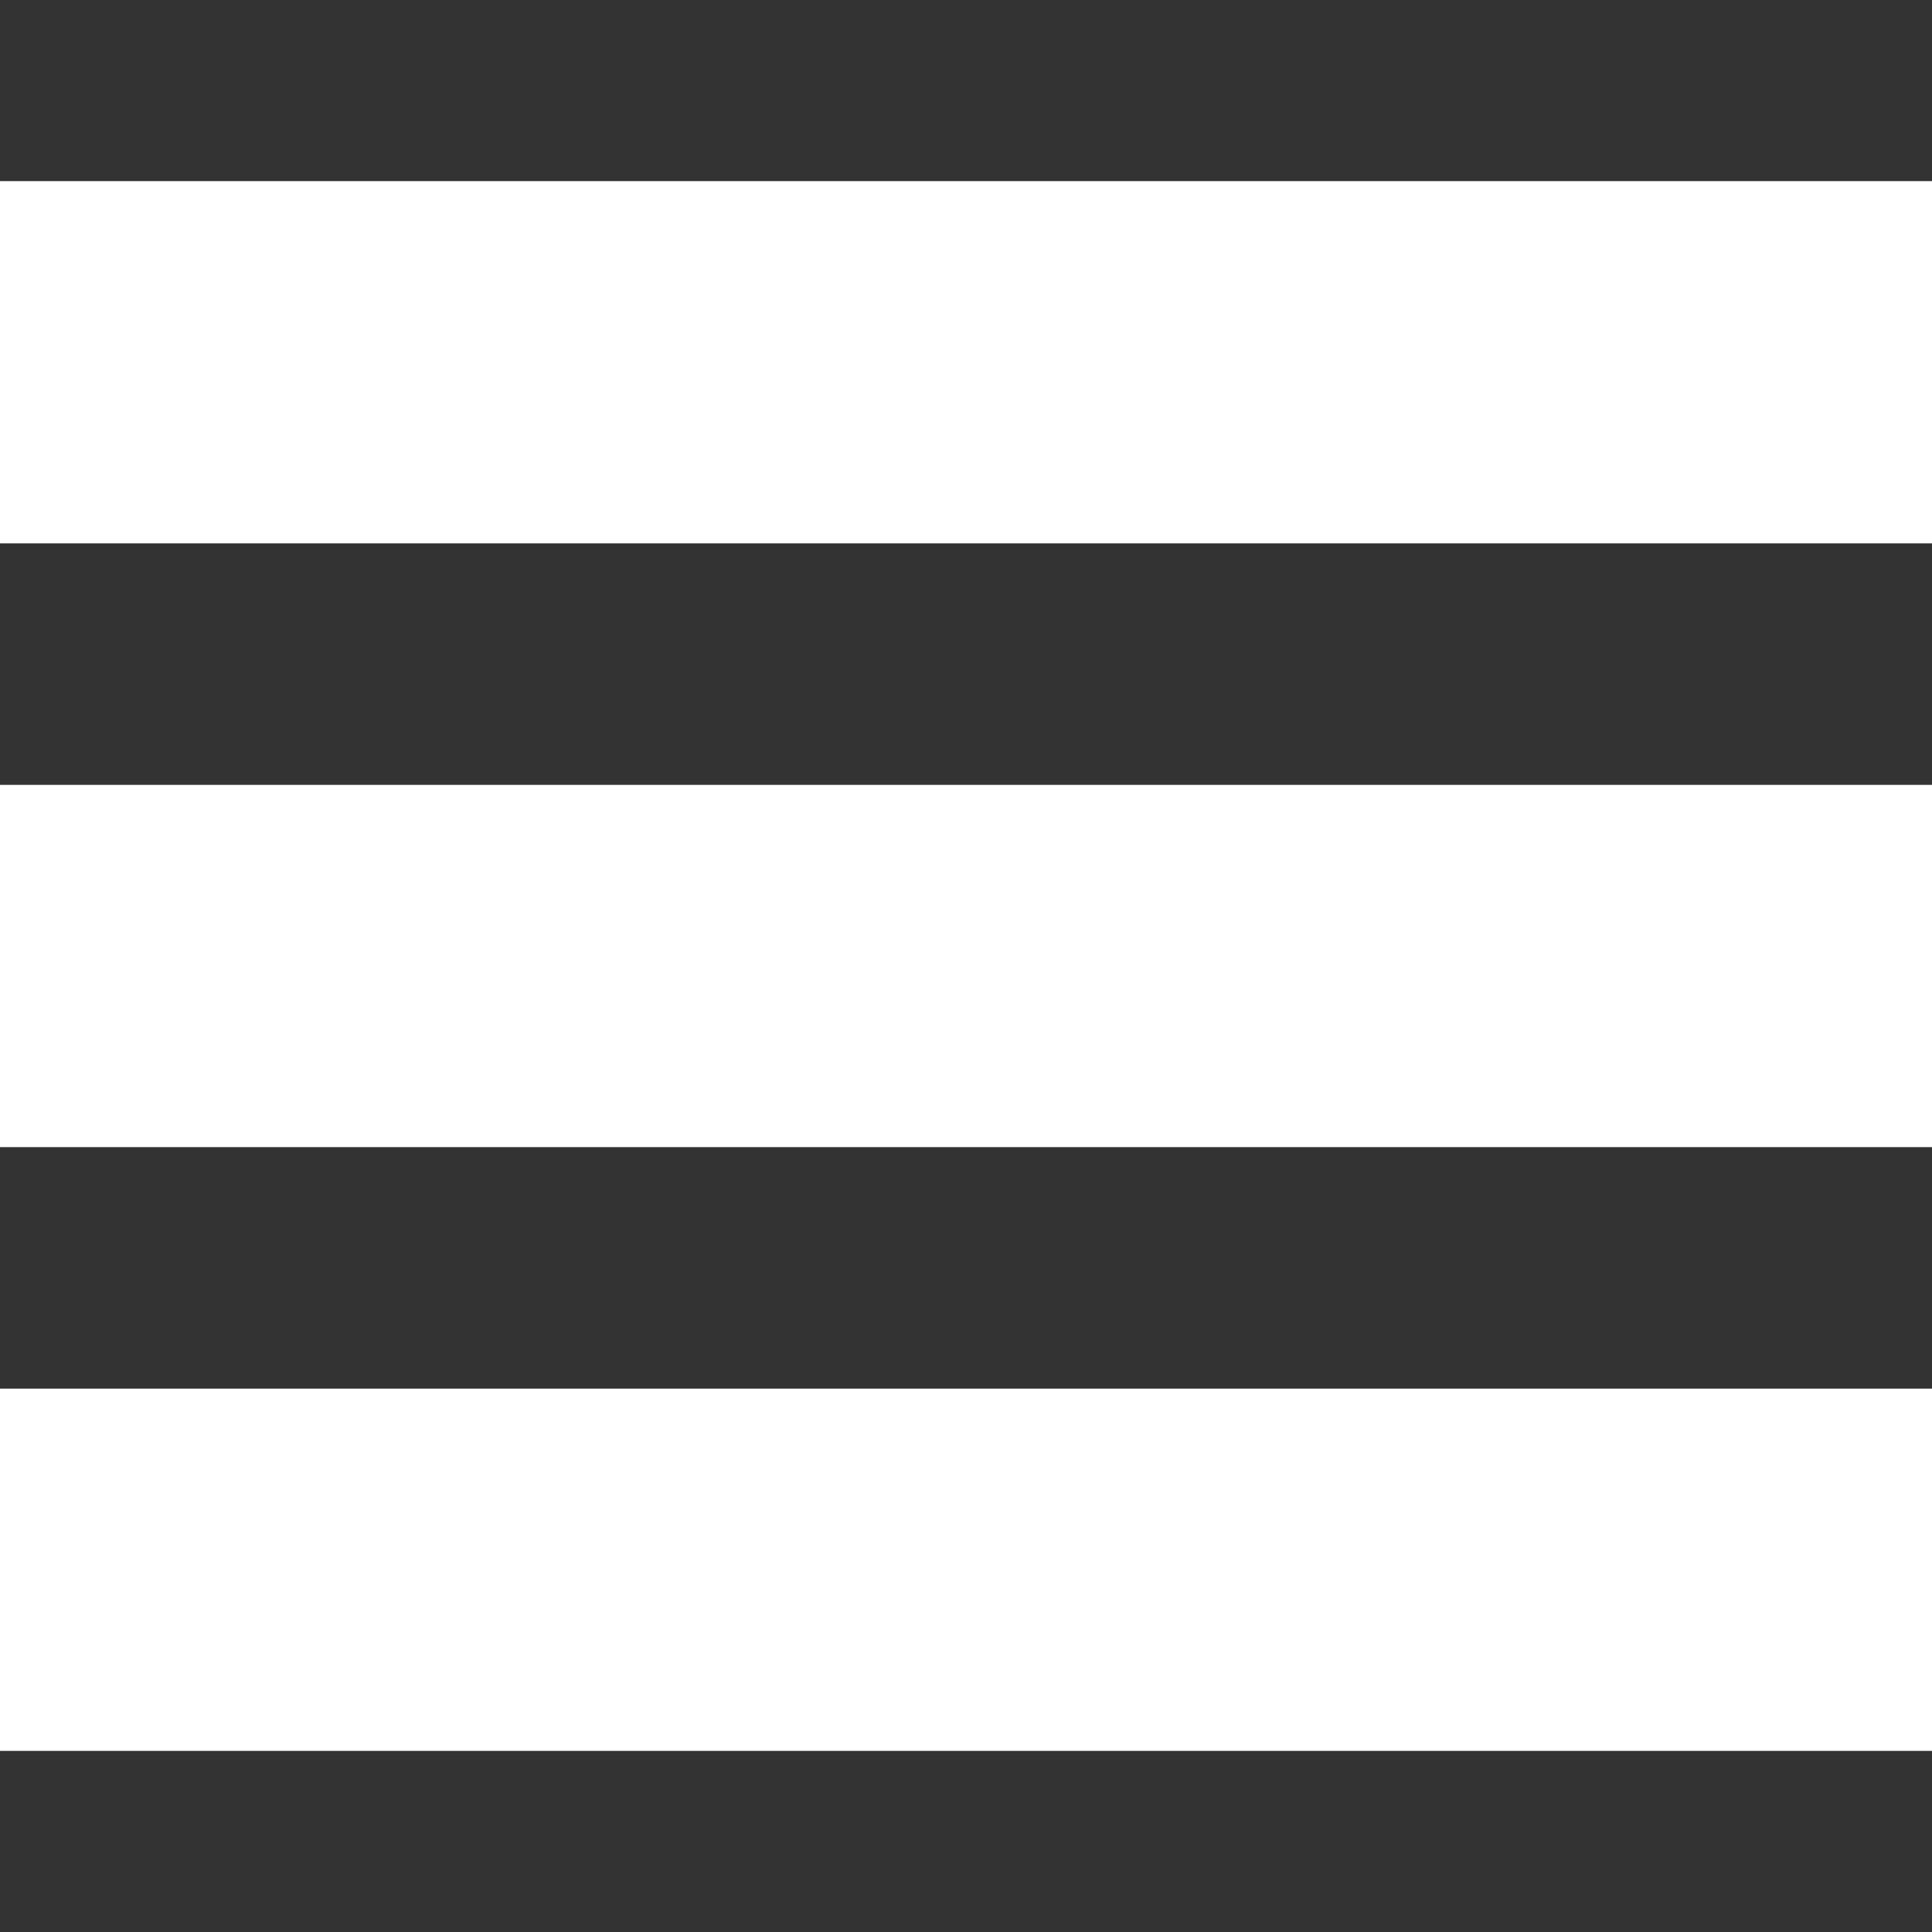
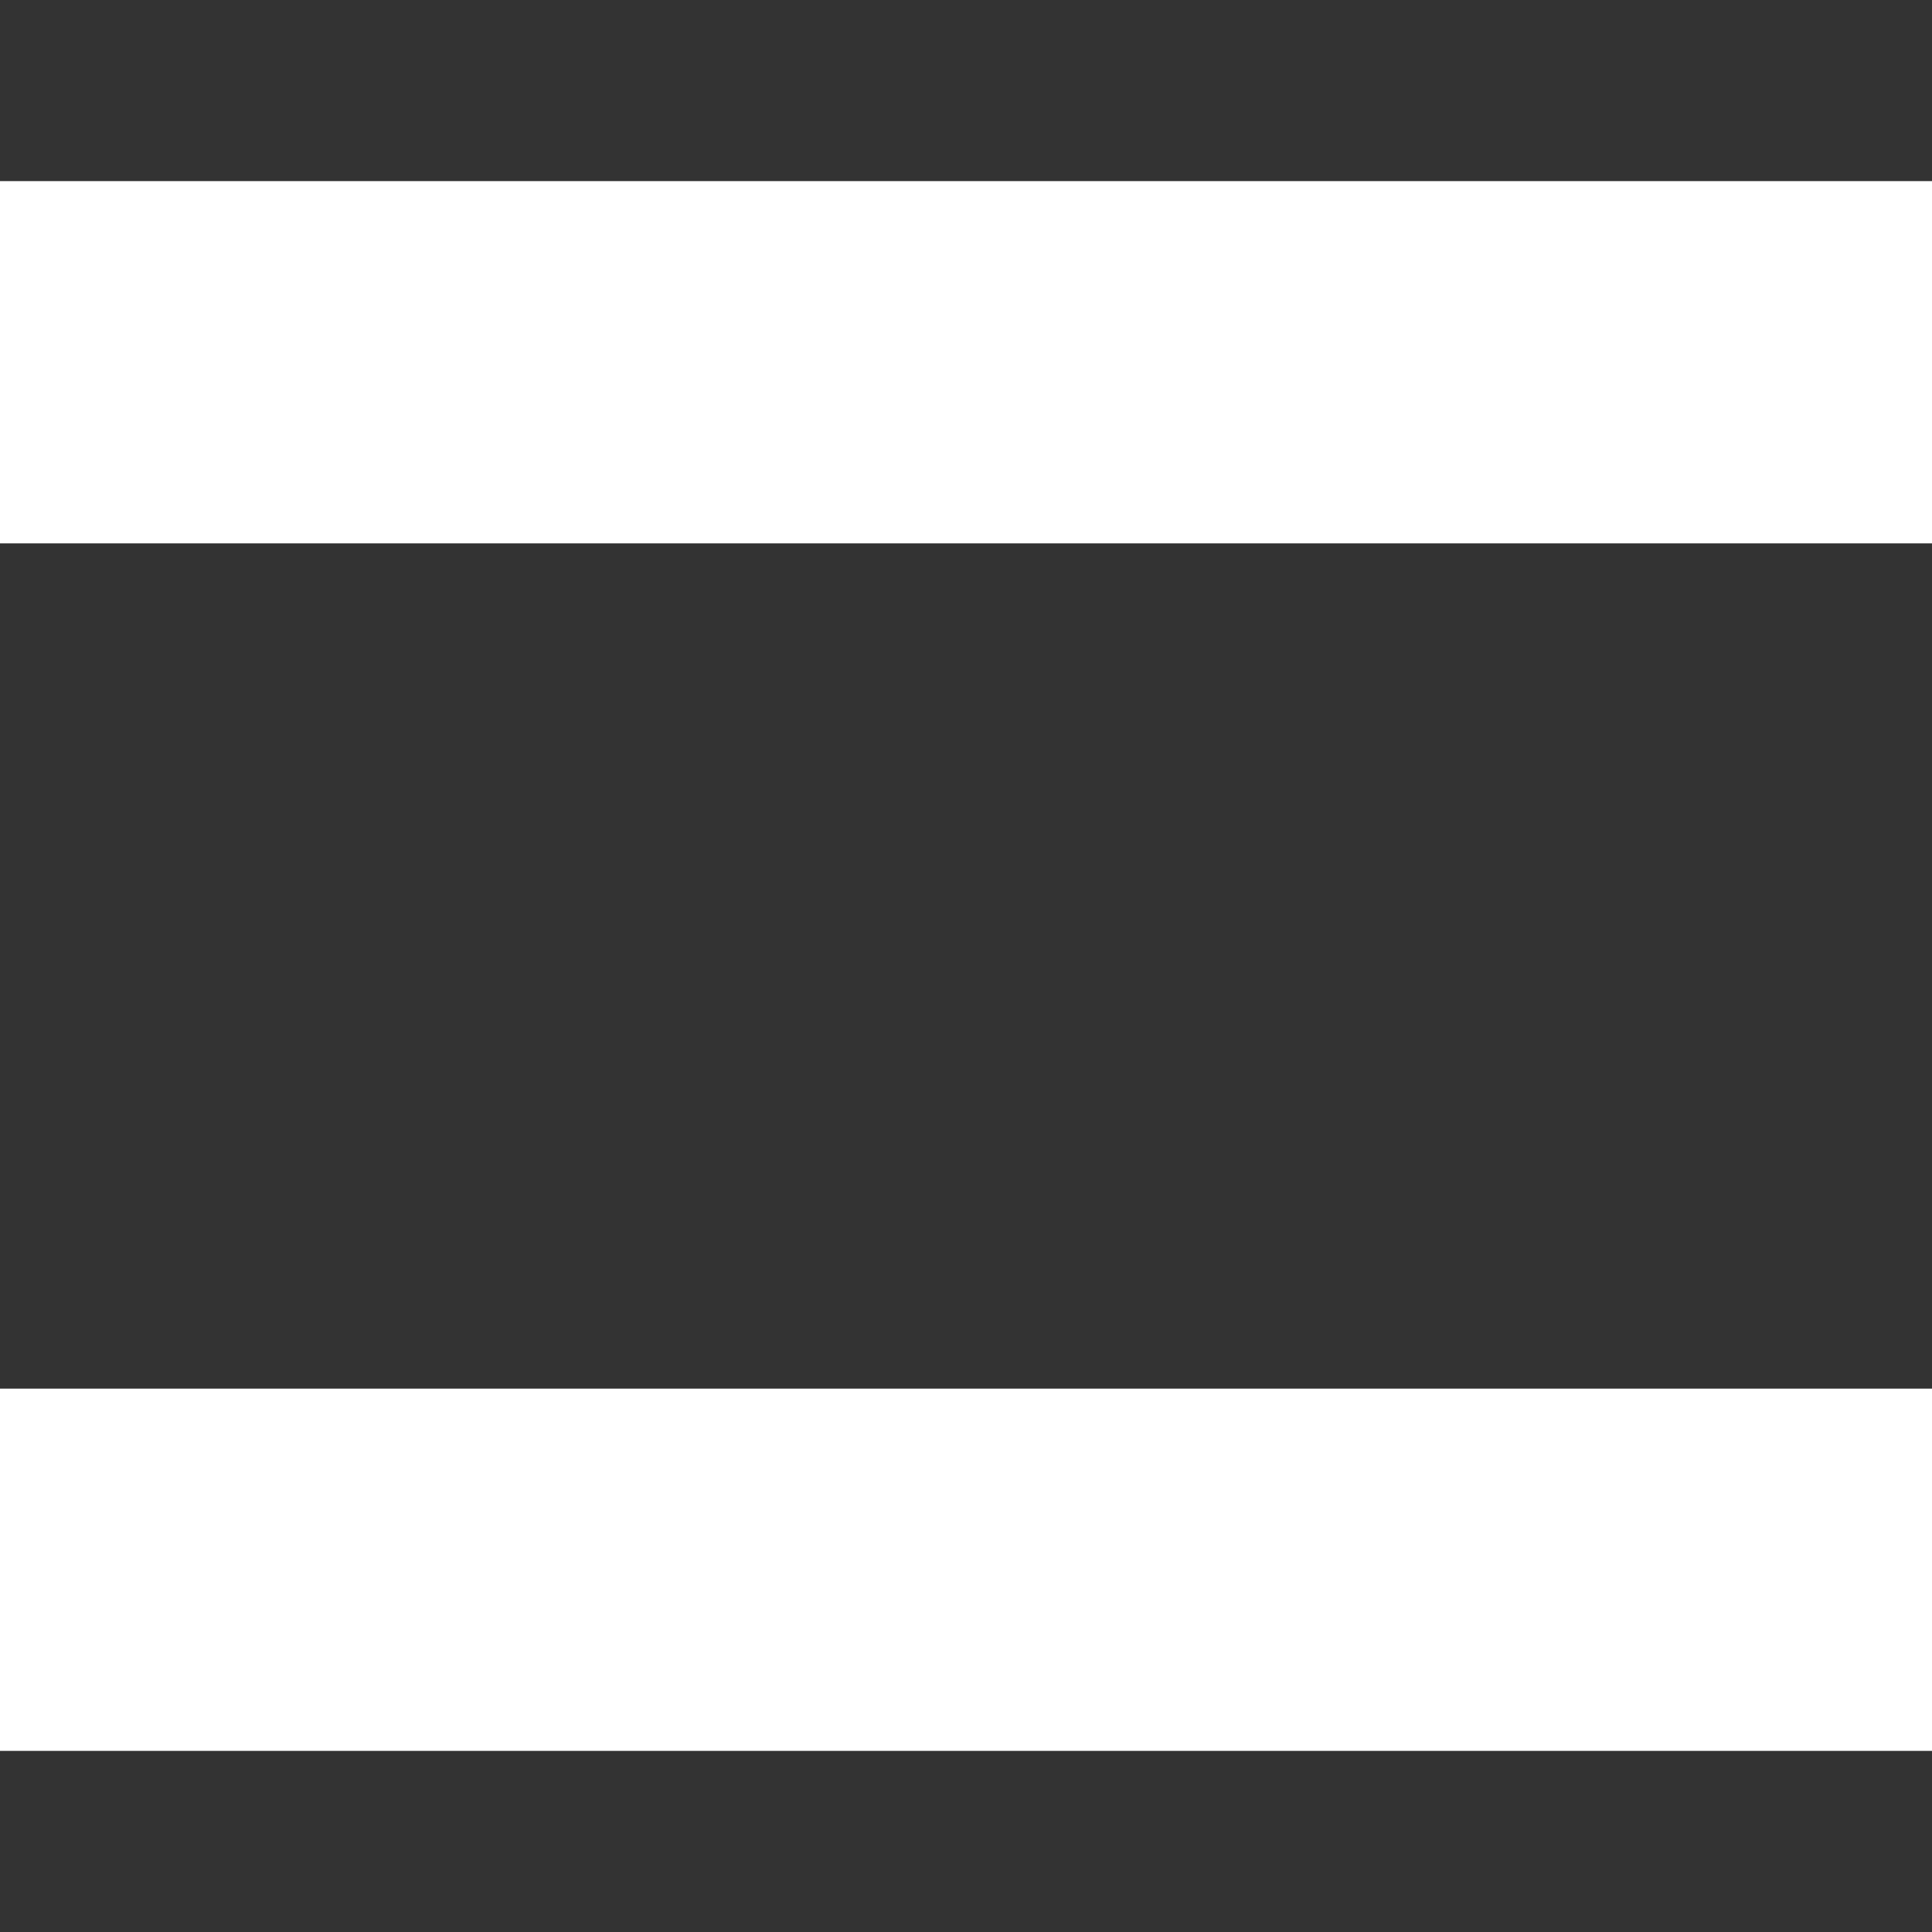
<svg xmlns="http://www.w3.org/2000/svg" version="1.1" width="32" height="32">
  <rect width="100%" height="100%" fill="#333333" stroke="none" />
  <g>
    <rect y="3" fill="#fff" width="32" height="6" />
-     <rect y="13" fill="#fff" width="32" height="6" />
    <rect y="23" fill="#fff" width="32" height="6" />
  </g>
</svg>